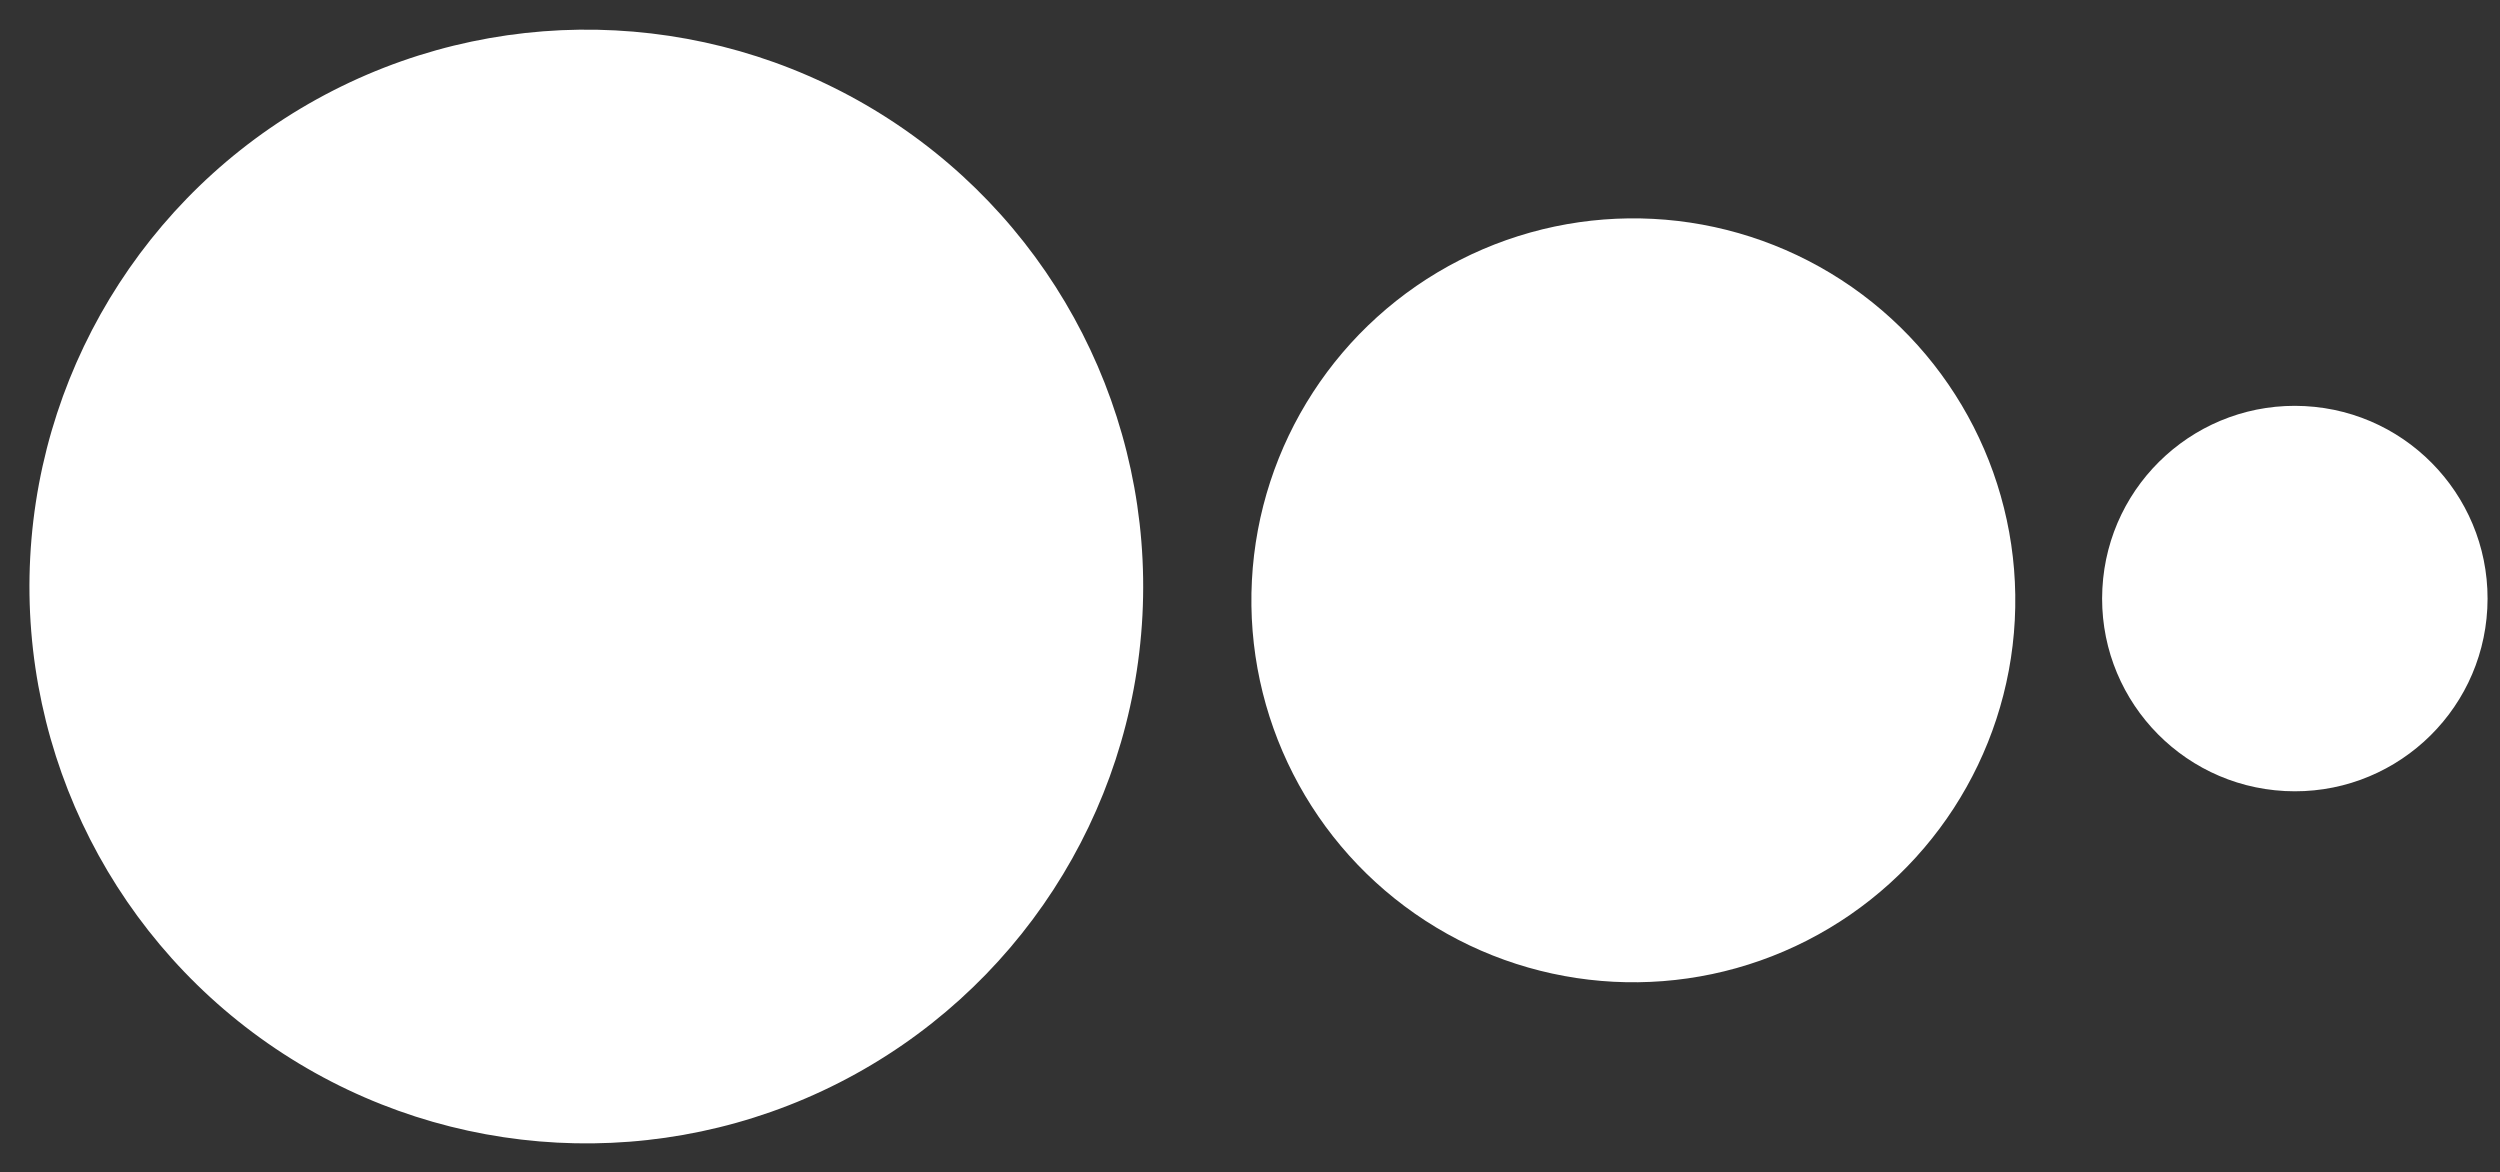
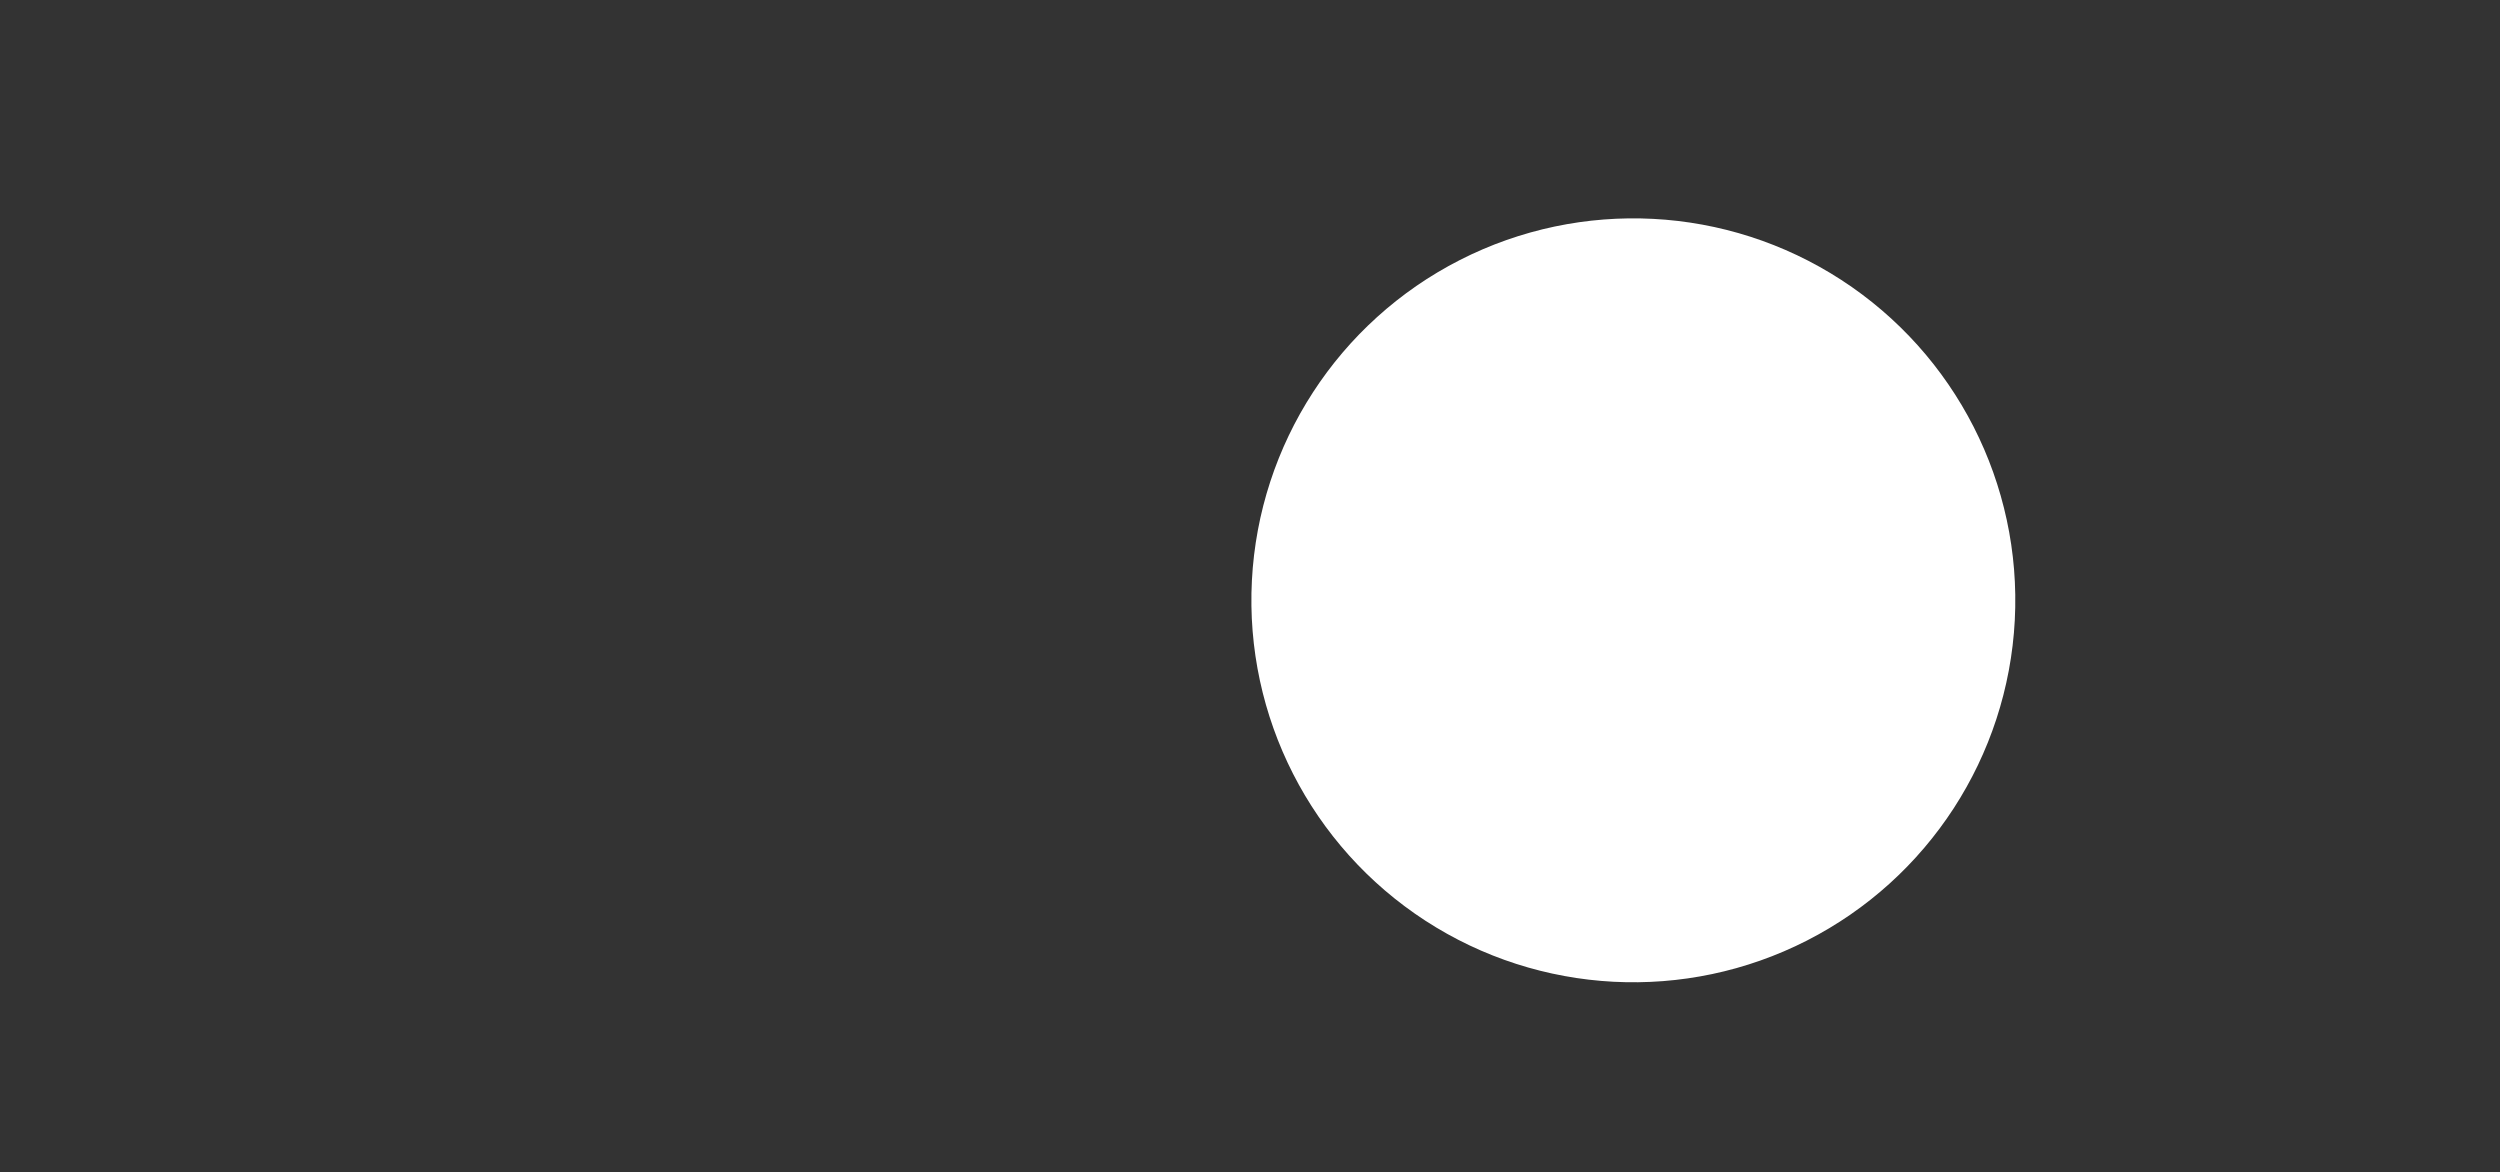
<svg xmlns="http://www.w3.org/2000/svg" width="482" height="226" viewBox="0 0 482 226" fill="none">
  <rect x="0" y="0" width="482" height="226" fill="#333333" stroke="none" />
-   <circle cx="113.042" cy="113.082" r="107.365" transform="rotate(-177.016 113.042 113.082)" fill="white" />
  <circle cx="314.909" cy="115.741" r="73.642" transform="rotate(-177.016 314.909 115.741)" fill="white" />
-   <circle cx="442.445" cy="115.404" r="37.157" transform="rotate(-177.016 442.445 115.404)" fill="white" />
</svg>